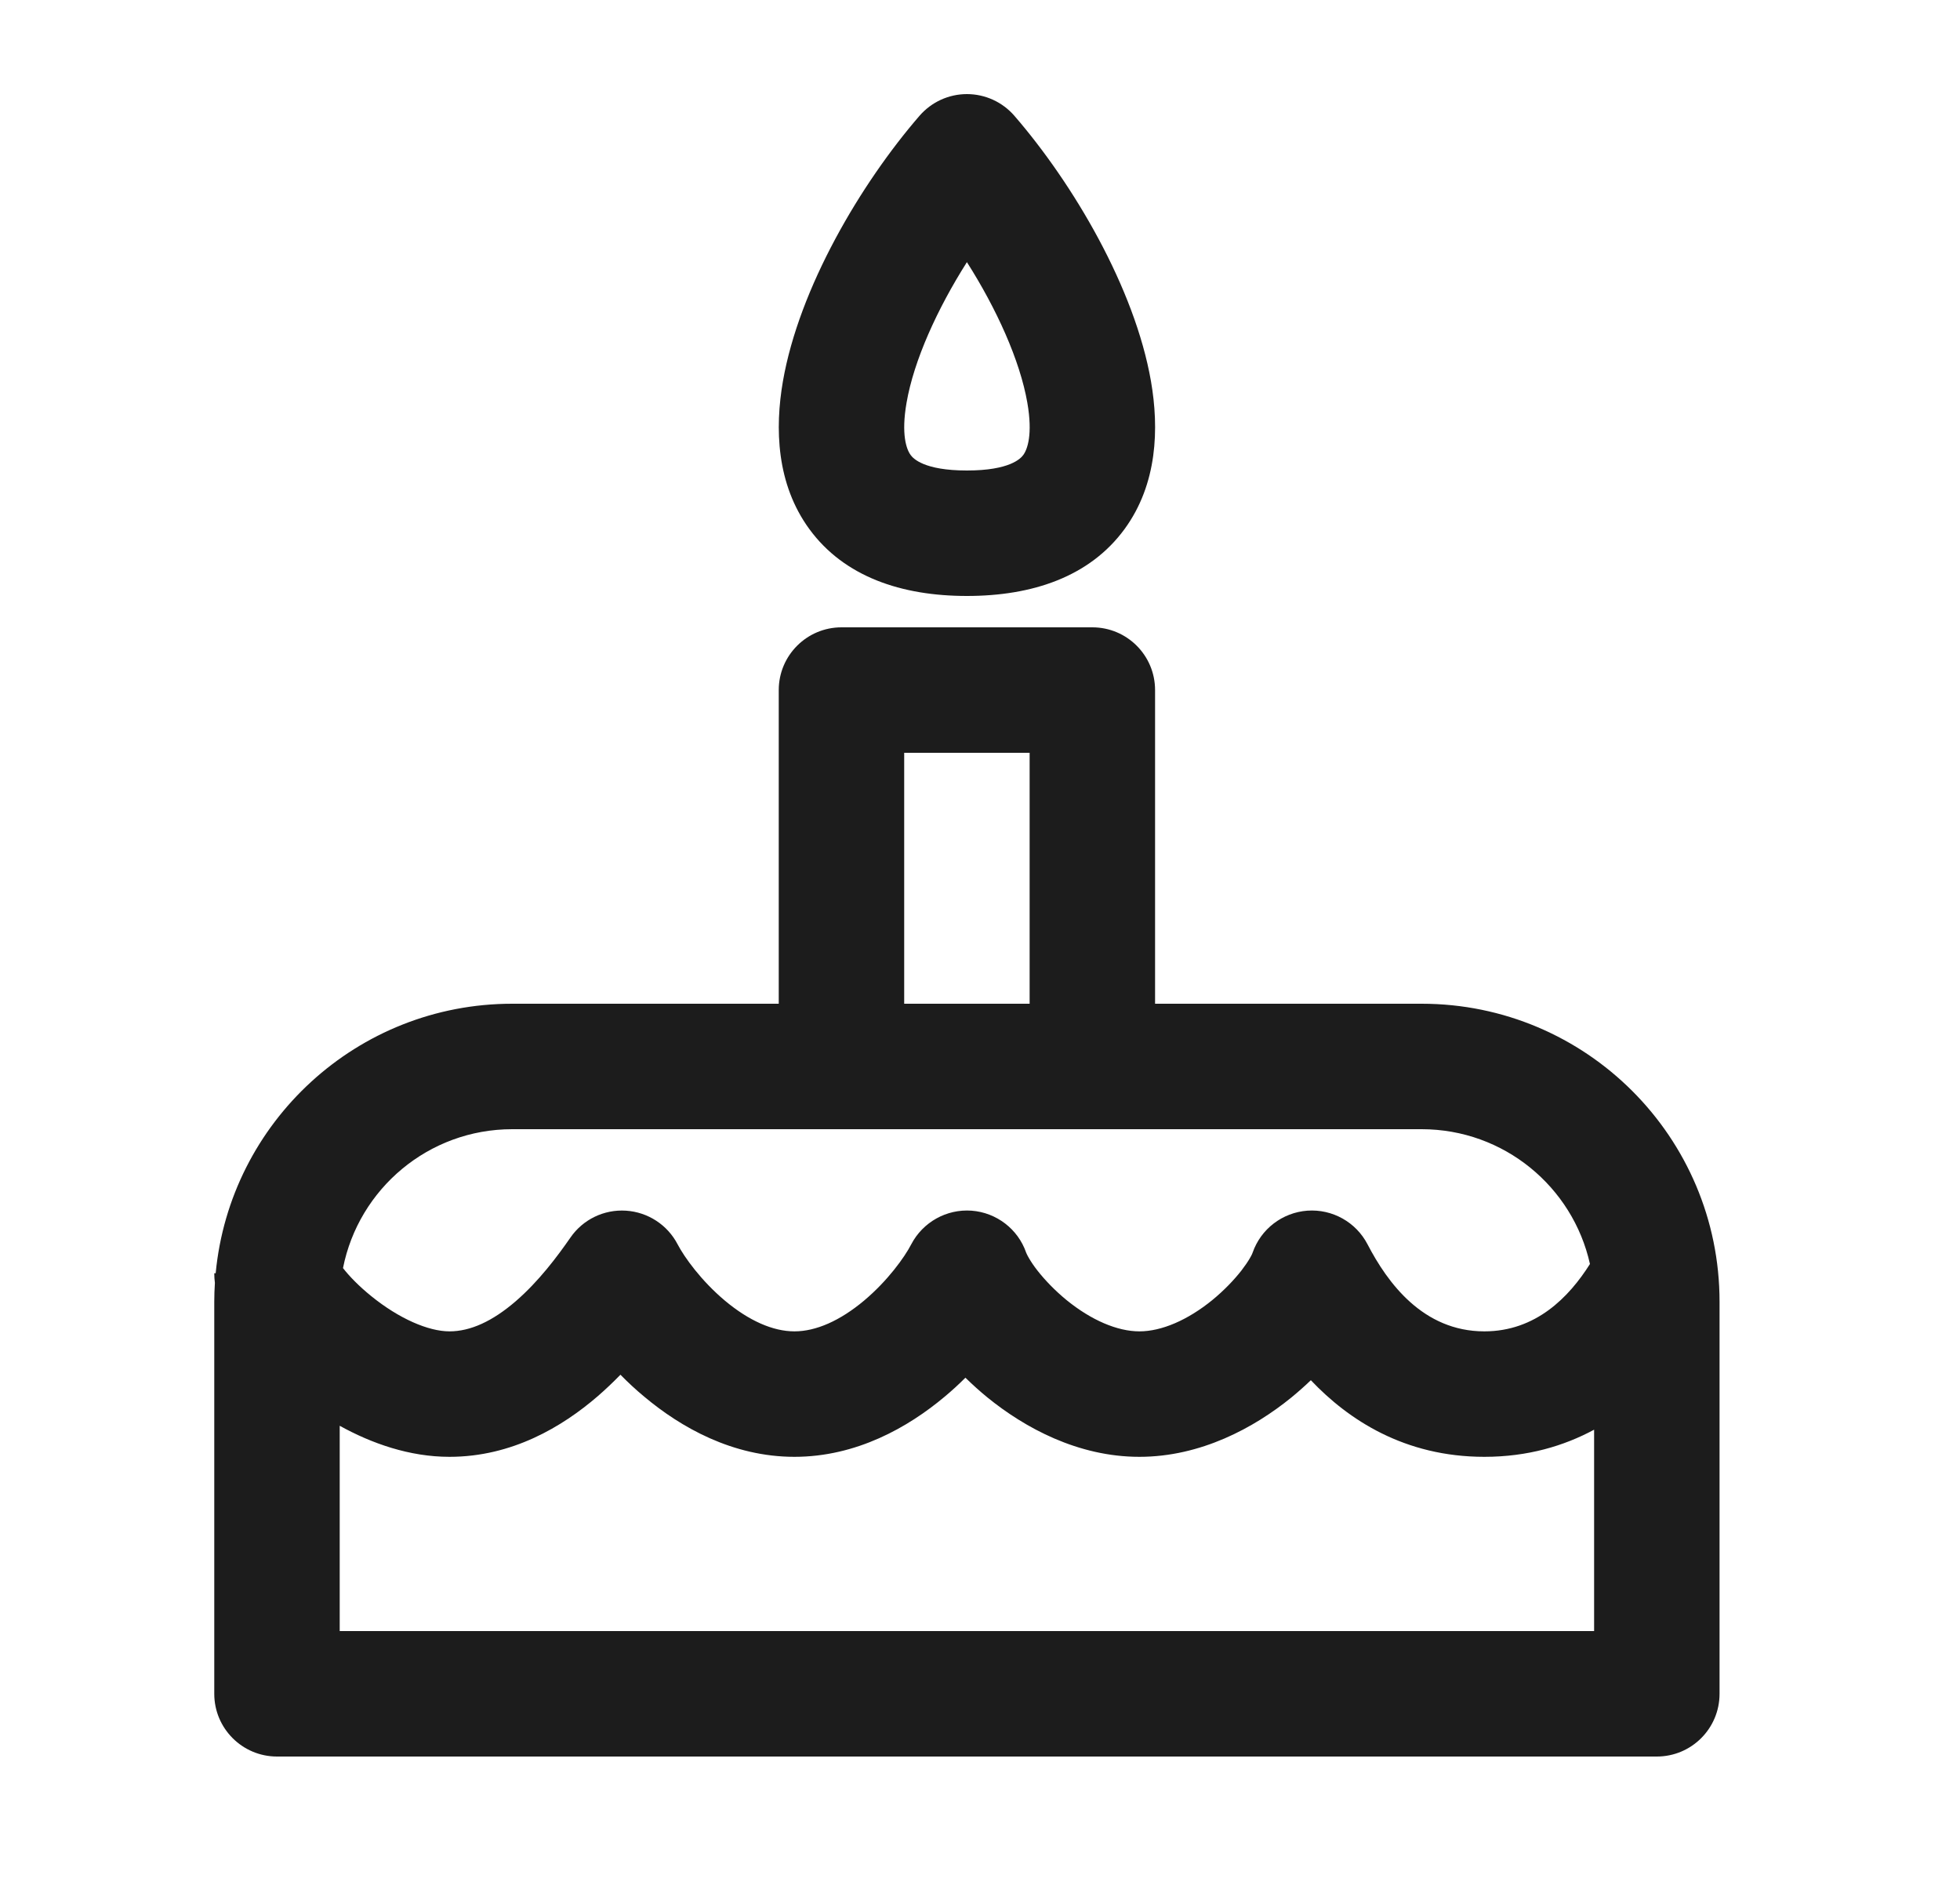
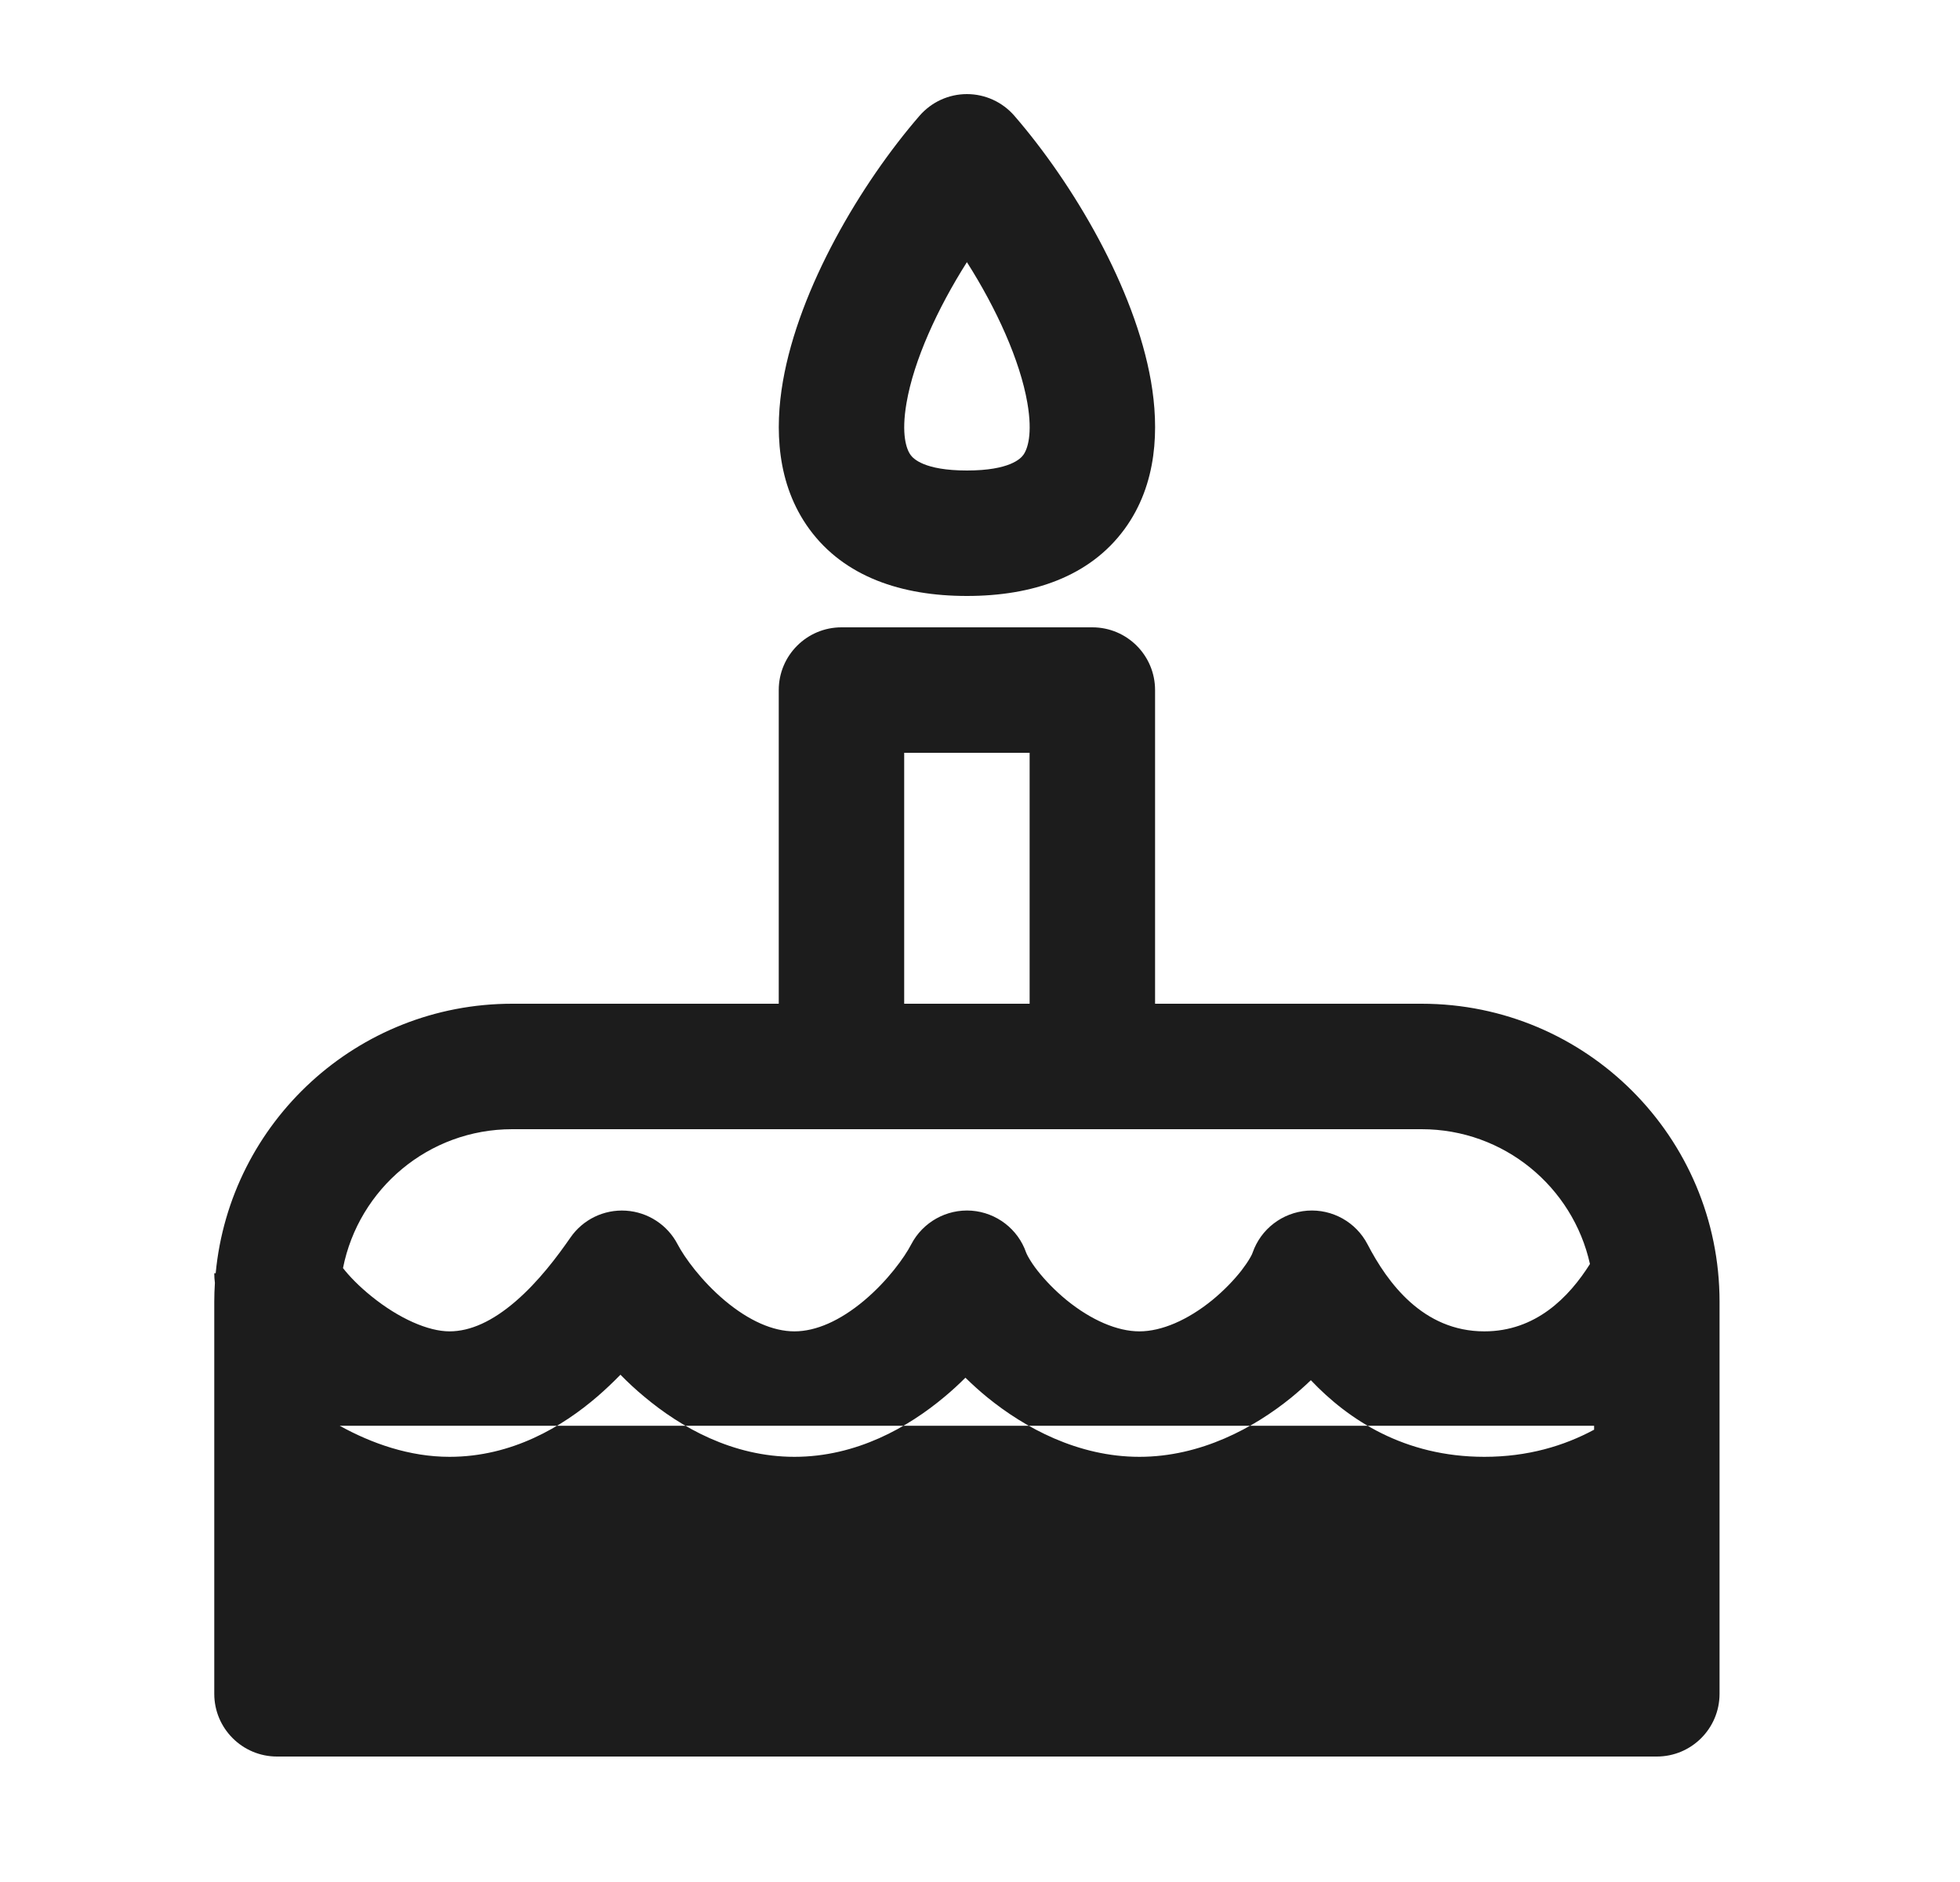
<svg xmlns="http://www.w3.org/2000/svg" width="25" height="24" viewBox="0 0 25 24" fill="none">
-   <path fill-rule="evenodd" clip-rule="evenodd" d="M12.333 1.2C12.566 1.2 12.786 1.301 12.938 1.476C13.687 2.341 14.474 3.671 14.681 4.863C14.784 5.46 14.766 6.17 14.343 6.748C13.899 7.354 13.17 7.6 12.333 7.6C11.497 7.6 10.768 7.354 10.324 6.748C9.901 6.17 9.883 5.46 9.986 4.863C10.193 3.671 10.98 2.341 11.729 1.476C11.881 1.301 12.101 1.2 12.333 1.2ZM11.615 5.802C11.647 5.846 11.784 6 12.333 6C12.882 6 13.02 5.846 13.052 5.802C13.105 5.73 13.174 5.54 13.104 5.137C13.01 4.596 12.712 3.939 12.333 3.343C11.955 3.939 11.656 4.596 11.563 5.137C11.493 5.54 11.562 5.73 11.615 5.802ZM10.733 8C10.292 8 9.933 8.358 9.933 8.8V12.8H6.533C4.557 12.8 2.933 14.309 2.751 16.237H2.733C2.733 16.279 2.736 16.32 2.741 16.36C2.736 16.439 2.733 16.519 2.733 16.6V21.6C2.733 22.042 3.092 22.4 3.533 22.4H21.133C21.575 22.4 21.933 22.042 21.933 21.6V16.6C21.933 14.501 20.232 12.8 18.133 12.8H14.733V8.8C14.733 8.358 14.375 8 13.933 8H10.733ZM4.333 18.182V20.8H20.333V18.232C19.949 18.439 19.486 18.578 18.933 18.578C17.914 18.578 17.198 18.105 16.72 17.601C16.64 17.678 16.557 17.751 16.472 17.821C15.997 18.207 15.317 18.578 14.533 18.578C13.749 18.578 13.07 18.207 12.595 17.821C12.498 17.742 12.404 17.657 12.314 17.569C12.23 17.653 12.141 17.735 12.047 17.813C11.585 18.2 10.925 18.578 10.133 18.578C9.342 18.578 8.682 18.2 8.22 17.813C8.111 17.723 8.009 17.628 7.914 17.531C7.823 17.624 7.726 17.717 7.623 17.806C7.174 18.193 6.533 18.578 5.733 18.578C5.222 18.578 4.74 18.407 4.333 18.182ZM20.28 16.119C20.061 15.135 19.183 14.4 18.133 14.4H13.935L13.933 14.4H10.733L10.732 14.4H6.533C5.465 14.4 4.575 15.161 4.375 16.171C4.454 16.273 4.578 16.402 4.737 16.53C5.089 16.815 5.463 16.978 5.733 16.978C6.001 16.978 6.282 16.849 6.578 16.594C6.871 16.341 7.108 16.024 7.276 15.782C7.435 15.551 7.704 15.421 7.984 15.439C8.264 15.457 8.514 15.62 8.643 15.868C8.728 16.031 8.944 16.333 9.247 16.587C9.552 16.842 9.858 16.978 10.133 16.978C10.409 16.978 10.715 16.842 11.02 16.587C11.323 16.333 11.539 16.031 11.623 15.868C11.771 15.585 12.073 15.416 12.392 15.439C12.71 15.463 12.985 15.673 13.089 15.975C13.089 15.975 13.092 15.982 13.098 15.995C13.104 16.008 13.113 16.025 13.126 16.047C13.151 16.09 13.186 16.143 13.233 16.203C13.328 16.324 13.455 16.457 13.605 16.58C13.919 16.835 14.251 16.978 14.533 16.978C14.816 16.978 15.148 16.835 15.462 16.58C15.612 16.457 15.739 16.324 15.834 16.203C15.88 16.143 15.916 16.09 15.941 16.047C15.954 16.025 15.963 16.008 15.969 15.995C15.975 15.982 15.977 15.976 15.977 15.975L15.977 15.975C16.082 15.673 16.356 15.463 16.675 15.439C16.994 15.416 17.296 15.585 17.443 15.868C17.696 16.355 18.148 16.978 18.933 16.978C19.588 16.978 20.012 16.544 20.28 16.119ZM13.133 12.8V9.6H11.533V12.8H13.133Z" fill="#1C1C1C" />
+   <path fill-rule="evenodd" clip-rule="evenodd" d="M12.333 1.2C12.566 1.2 12.786 1.301 12.938 1.476C13.687 2.341 14.474 3.671 14.681 4.863C14.784 5.46 14.766 6.17 14.343 6.748C13.899 7.354 13.17 7.6 12.333 7.6C11.497 7.6 10.768 7.354 10.324 6.748C9.901 6.17 9.883 5.46 9.986 4.863C10.193 3.671 10.98 2.341 11.729 1.476C11.881 1.301 12.101 1.2 12.333 1.2ZM11.615 5.802C11.647 5.846 11.784 6 12.333 6C12.882 6 13.02 5.846 13.052 5.802C13.105 5.73 13.174 5.54 13.104 5.137C13.01 4.596 12.712 3.939 12.333 3.343C11.955 3.939 11.656 4.596 11.563 5.137C11.493 5.54 11.562 5.73 11.615 5.802ZM10.733 8C10.292 8 9.933 8.358 9.933 8.8V12.8H6.533C4.557 12.8 2.933 14.309 2.751 16.237H2.733C2.733 16.279 2.736 16.32 2.741 16.36C2.736 16.439 2.733 16.519 2.733 16.6V21.6C2.733 22.042 3.092 22.4 3.533 22.4H21.133C21.575 22.4 21.933 22.042 21.933 21.6V16.6C21.933 14.501 20.232 12.8 18.133 12.8H14.733V8.8C14.733 8.358 14.375 8 13.933 8H10.733ZM4.333 18.182H20.333V18.232C19.949 18.439 19.486 18.578 18.933 18.578C17.914 18.578 17.198 18.105 16.72 17.601C16.64 17.678 16.557 17.751 16.472 17.821C15.997 18.207 15.317 18.578 14.533 18.578C13.749 18.578 13.07 18.207 12.595 17.821C12.498 17.742 12.404 17.657 12.314 17.569C12.23 17.653 12.141 17.735 12.047 17.813C11.585 18.2 10.925 18.578 10.133 18.578C9.342 18.578 8.682 18.2 8.22 17.813C8.111 17.723 8.009 17.628 7.914 17.531C7.823 17.624 7.726 17.717 7.623 17.806C7.174 18.193 6.533 18.578 5.733 18.578C5.222 18.578 4.74 18.407 4.333 18.182ZM20.28 16.119C20.061 15.135 19.183 14.4 18.133 14.4H13.935L13.933 14.4H10.733L10.732 14.4H6.533C5.465 14.4 4.575 15.161 4.375 16.171C4.454 16.273 4.578 16.402 4.737 16.53C5.089 16.815 5.463 16.978 5.733 16.978C6.001 16.978 6.282 16.849 6.578 16.594C6.871 16.341 7.108 16.024 7.276 15.782C7.435 15.551 7.704 15.421 7.984 15.439C8.264 15.457 8.514 15.62 8.643 15.868C8.728 16.031 8.944 16.333 9.247 16.587C9.552 16.842 9.858 16.978 10.133 16.978C10.409 16.978 10.715 16.842 11.02 16.587C11.323 16.333 11.539 16.031 11.623 15.868C11.771 15.585 12.073 15.416 12.392 15.439C12.71 15.463 12.985 15.673 13.089 15.975C13.089 15.975 13.092 15.982 13.098 15.995C13.104 16.008 13.113 16.025 13.126 16.047C13.151 16.09 13.186 16.143 13.233 16.203C13.328 16.324 13.455 16.457 13.605 16.58C13.919 16.835 14.251 16.978 14.533 16.978C14.816 16.978 15.148 16.835 15.462 16.58C15.612 16.457 15.739 16.324 15.834 16.203C15.88 16.143 15.916 16.09 15.941 16.047C15.954 16.025 15.963 16.008 15.969 15.995C15.975 15.982 15.977 15.976 15.977 15.975L15.977 15.975C16.082 15.673 16.356 15.463 16.675 15.439C16.994 15.416 17.296 15.585 17.443 15.868C17.696 16.355 18.148 16.978 18.933 16.978C19.588 16.978 20.012 16.544 20.28 16.119ZM13.133 12.8V9.6H11.533V12.8H13.133Z" fill="#1C1C1C" />
</svg>